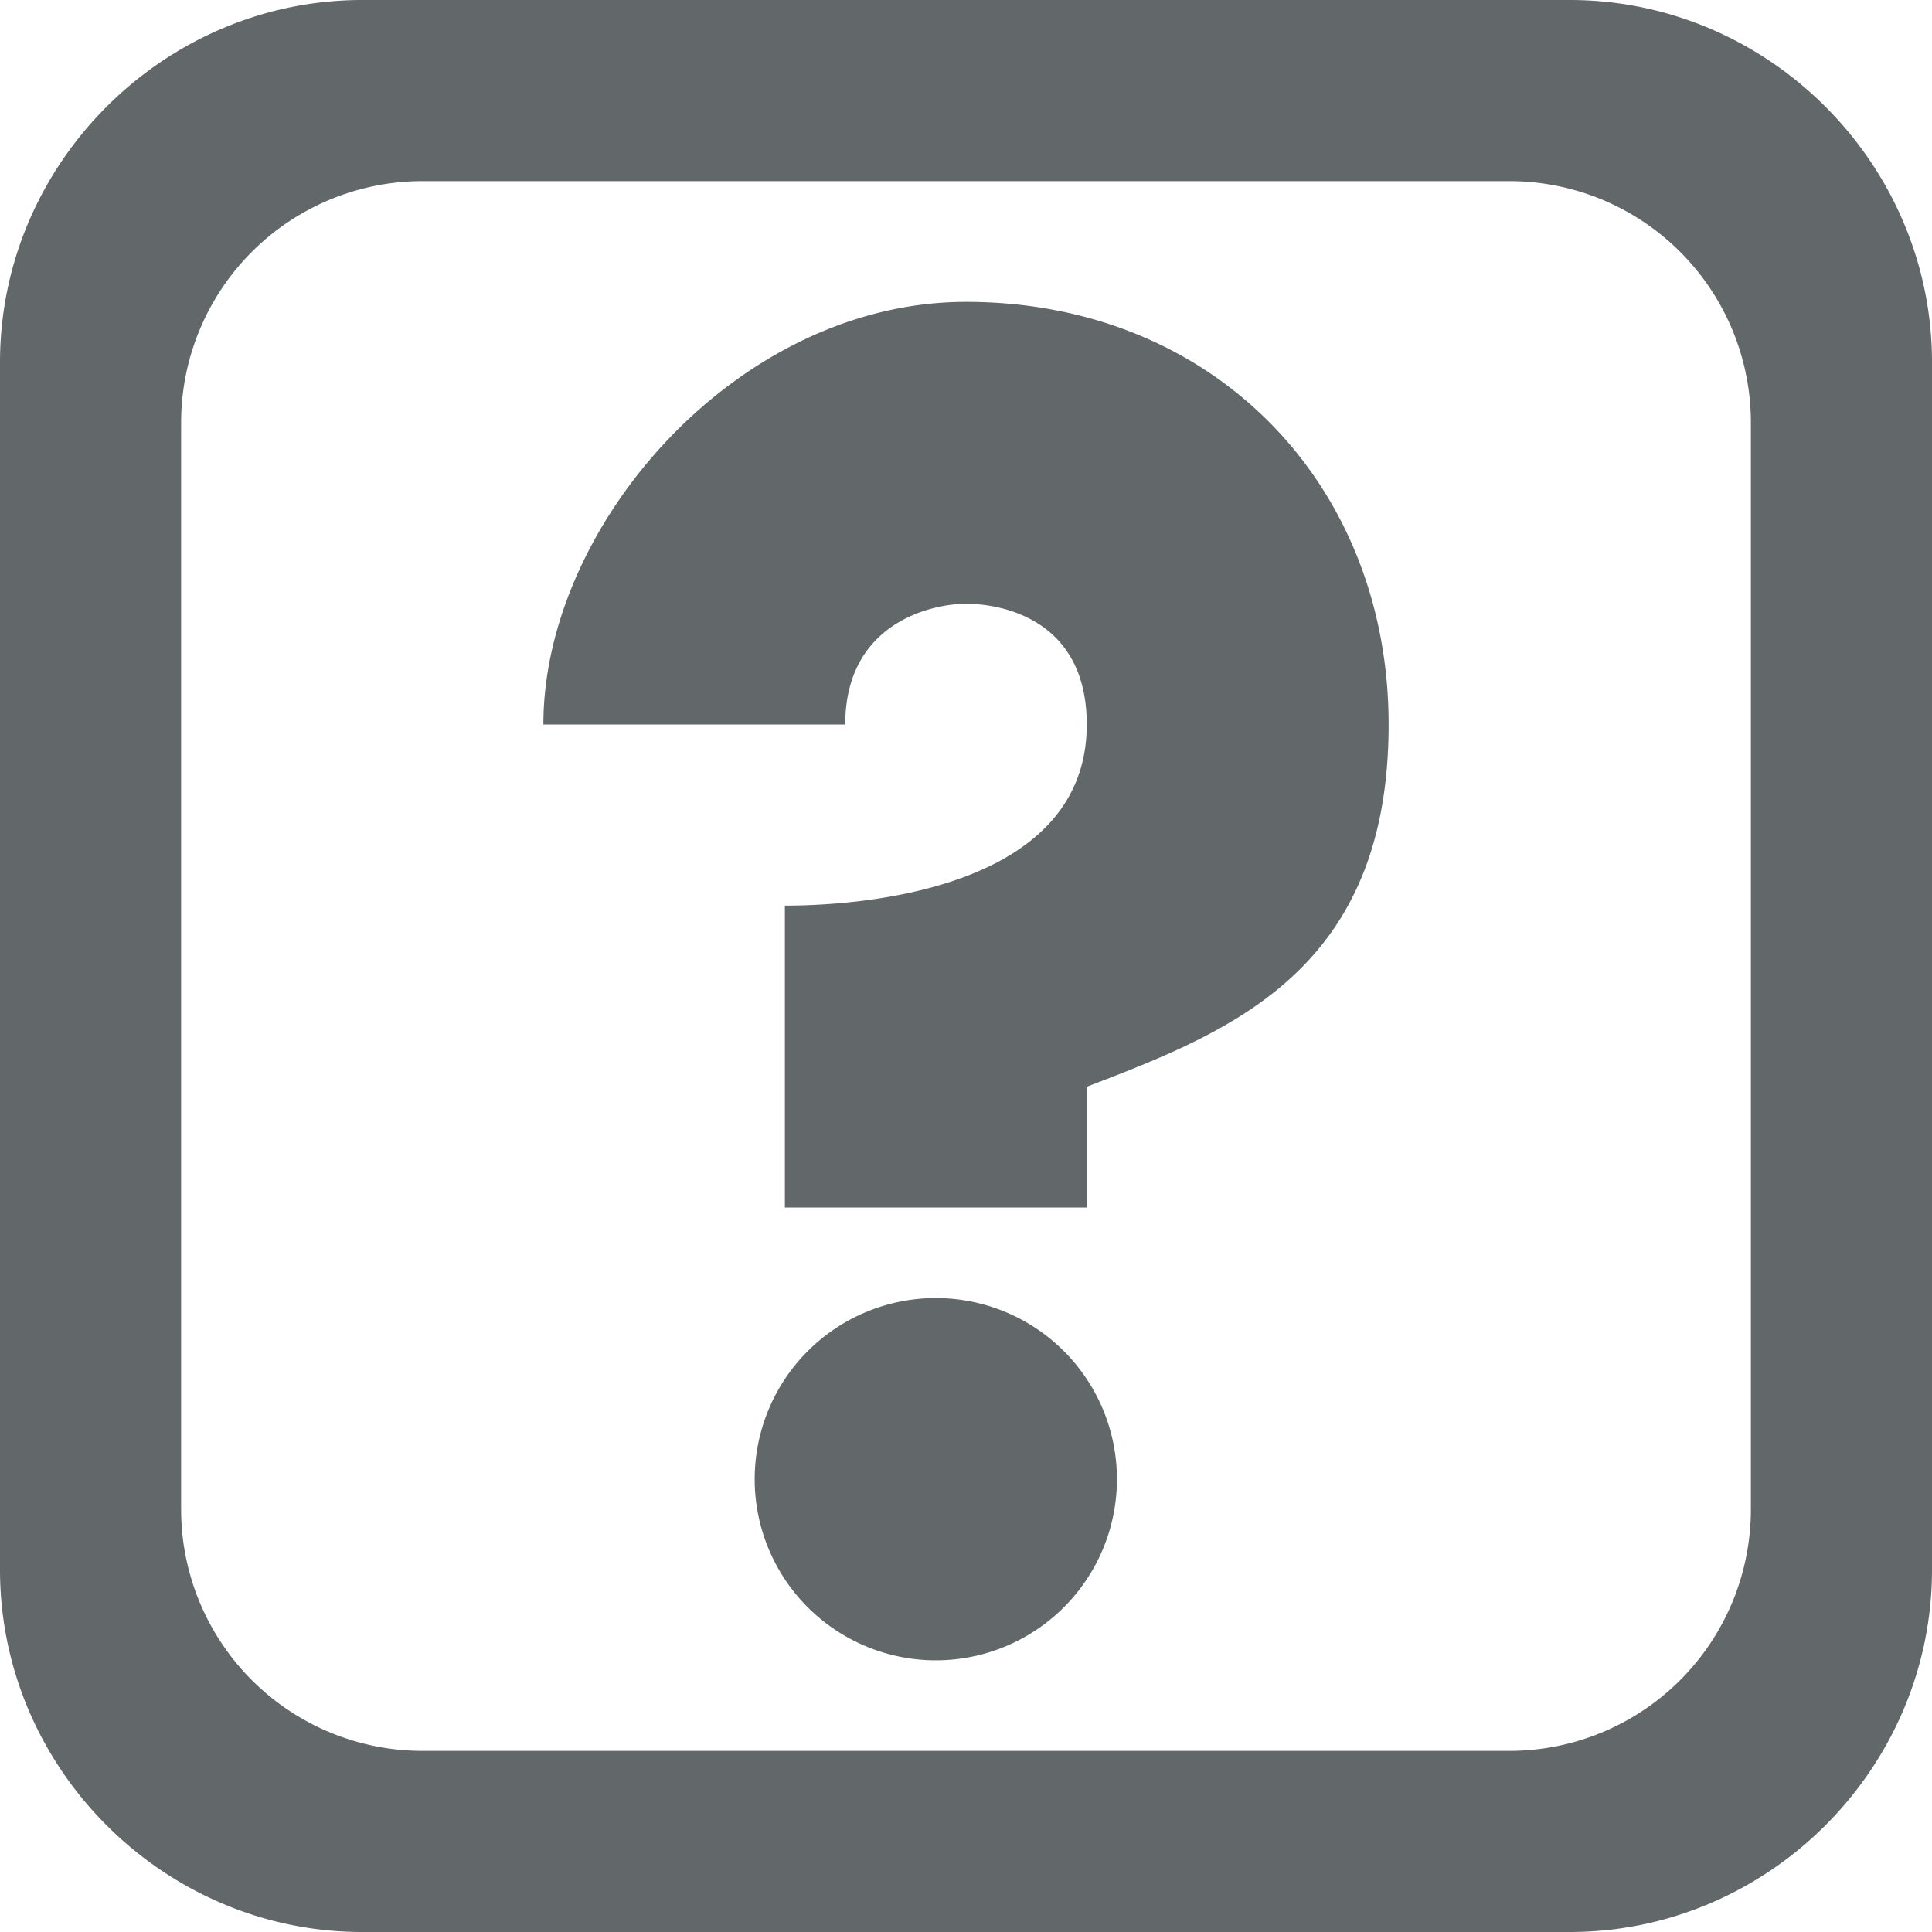
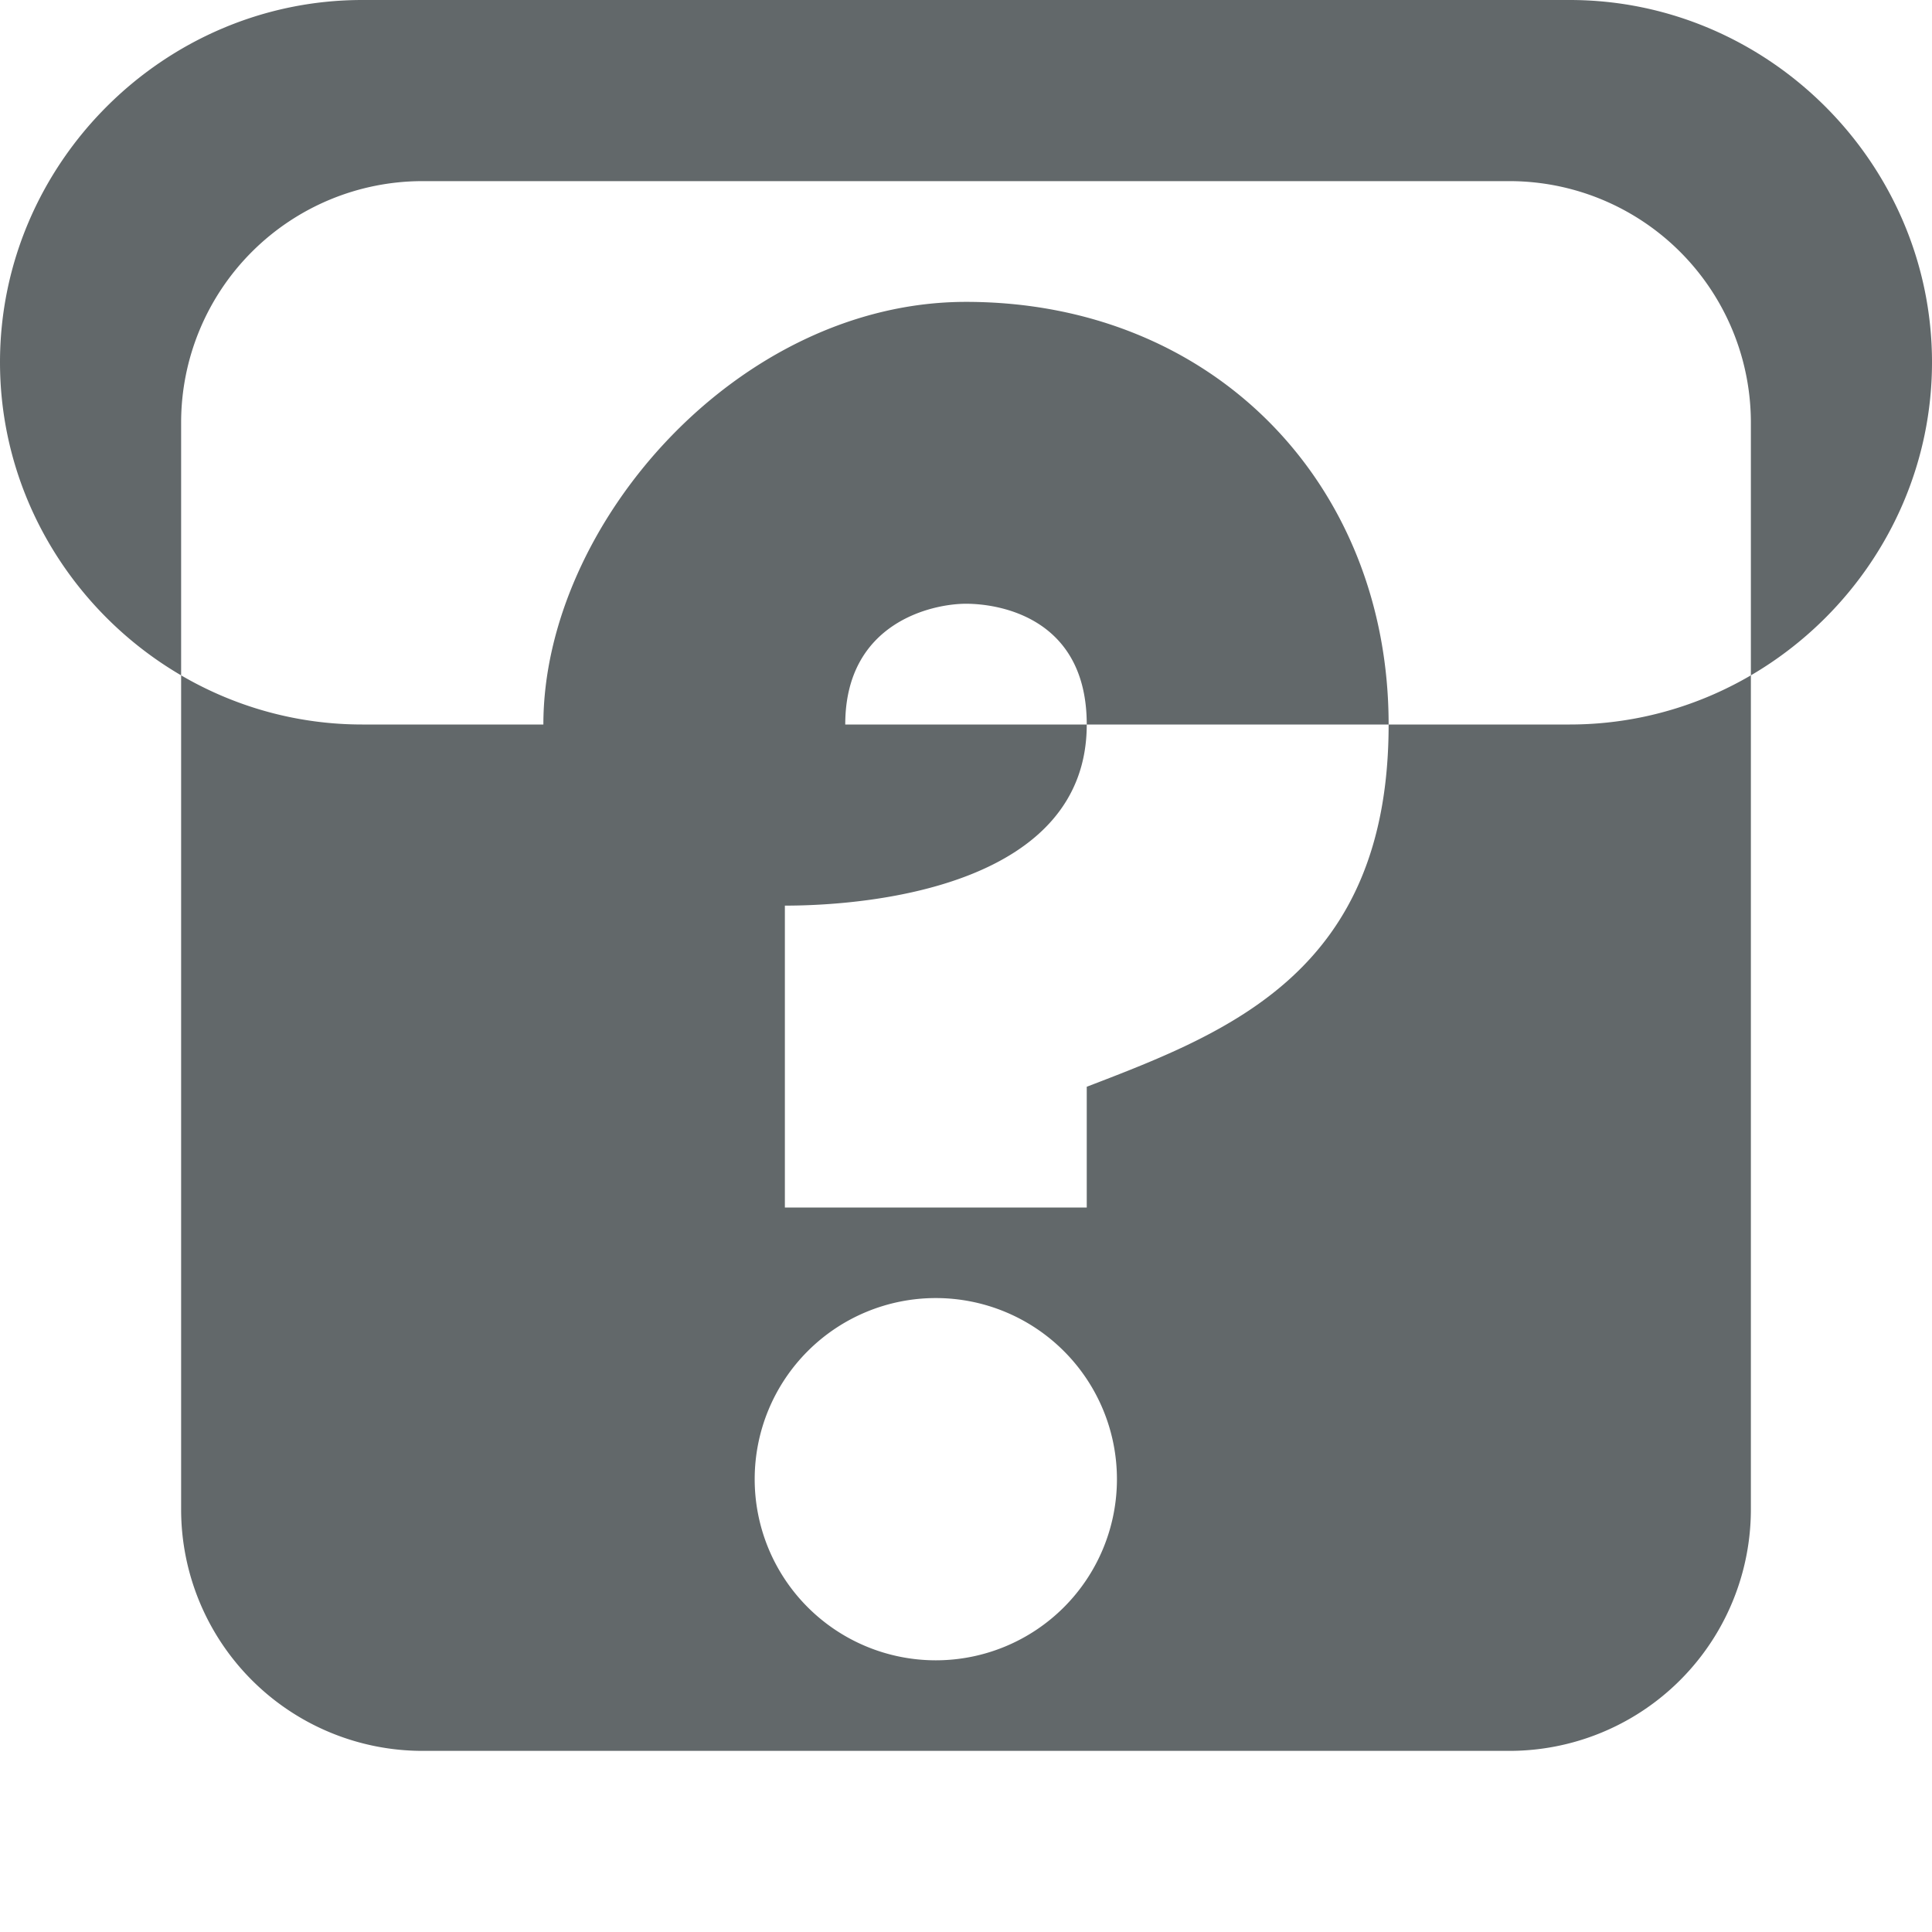
<svg xmlns="http://www.w3.org/2000/svg" version="1.1" width="32" height="32" viewBox="0 0 32 32">
-   <path d="M6 0C2.71 0 0 2.71 0 6v20c0 3.29 2.71 6 6 6h20c3.29 0 6-2.71 6-6V6c0-3.29-2.71-6-6-6zm1 3h18a4 4 0 0 1 4 4v18a4 4 0 0 1-4 4H7a4 4 0 0 1-4-4V7a4 4 0 0 1 4-4zm9 2c-3.777 0-7 3.691-7 7h5c0-1.692 1.444-2 2-2 .562 0 2 .237 2 2 0 2.63-3.474 3-5 3v5h5v-2c2.373-.91 5-1.92 5-6 0-3.976-2.894-7-7-7zm-.5 16.5a3 3 0 0 0-3 3 3 3 0 0 0 3 3 3 3 0 0 0 3-3 3 3 0 0 0-3-3z" fill="#62686a" />
+   <path d="M6 0C2.71 0 0 2.71 0 6c0 3.29 2.71 6 6 6h20c3.29 0 6-2.71 6-6V6c0-3.29-2.71-6-6-6zm1 3h18a4 4 0 0 1 4 4v18a4 4 0 0 1-4 4H7a4 4 0 0 1-4-4V7a4 4 0 0 1 4-4zm9 2c-3.777 0-7 3.691-7 7h5c0-1.692 1.444-2 2-2 .562 0 2 .237 2 2 0 2.63-3.474 3-5 3v5h5v-2c2.373-.91 5-1.92 5-6 0-3.976-2.894-7-7-7zm-.5 16.5a3 3 0 0 0-3 3 3 3 0 0 0 3 3 3 3 0 0 0 3-3 3 3 0 0 0-3-3z" fill="#62686a" />
</svg>